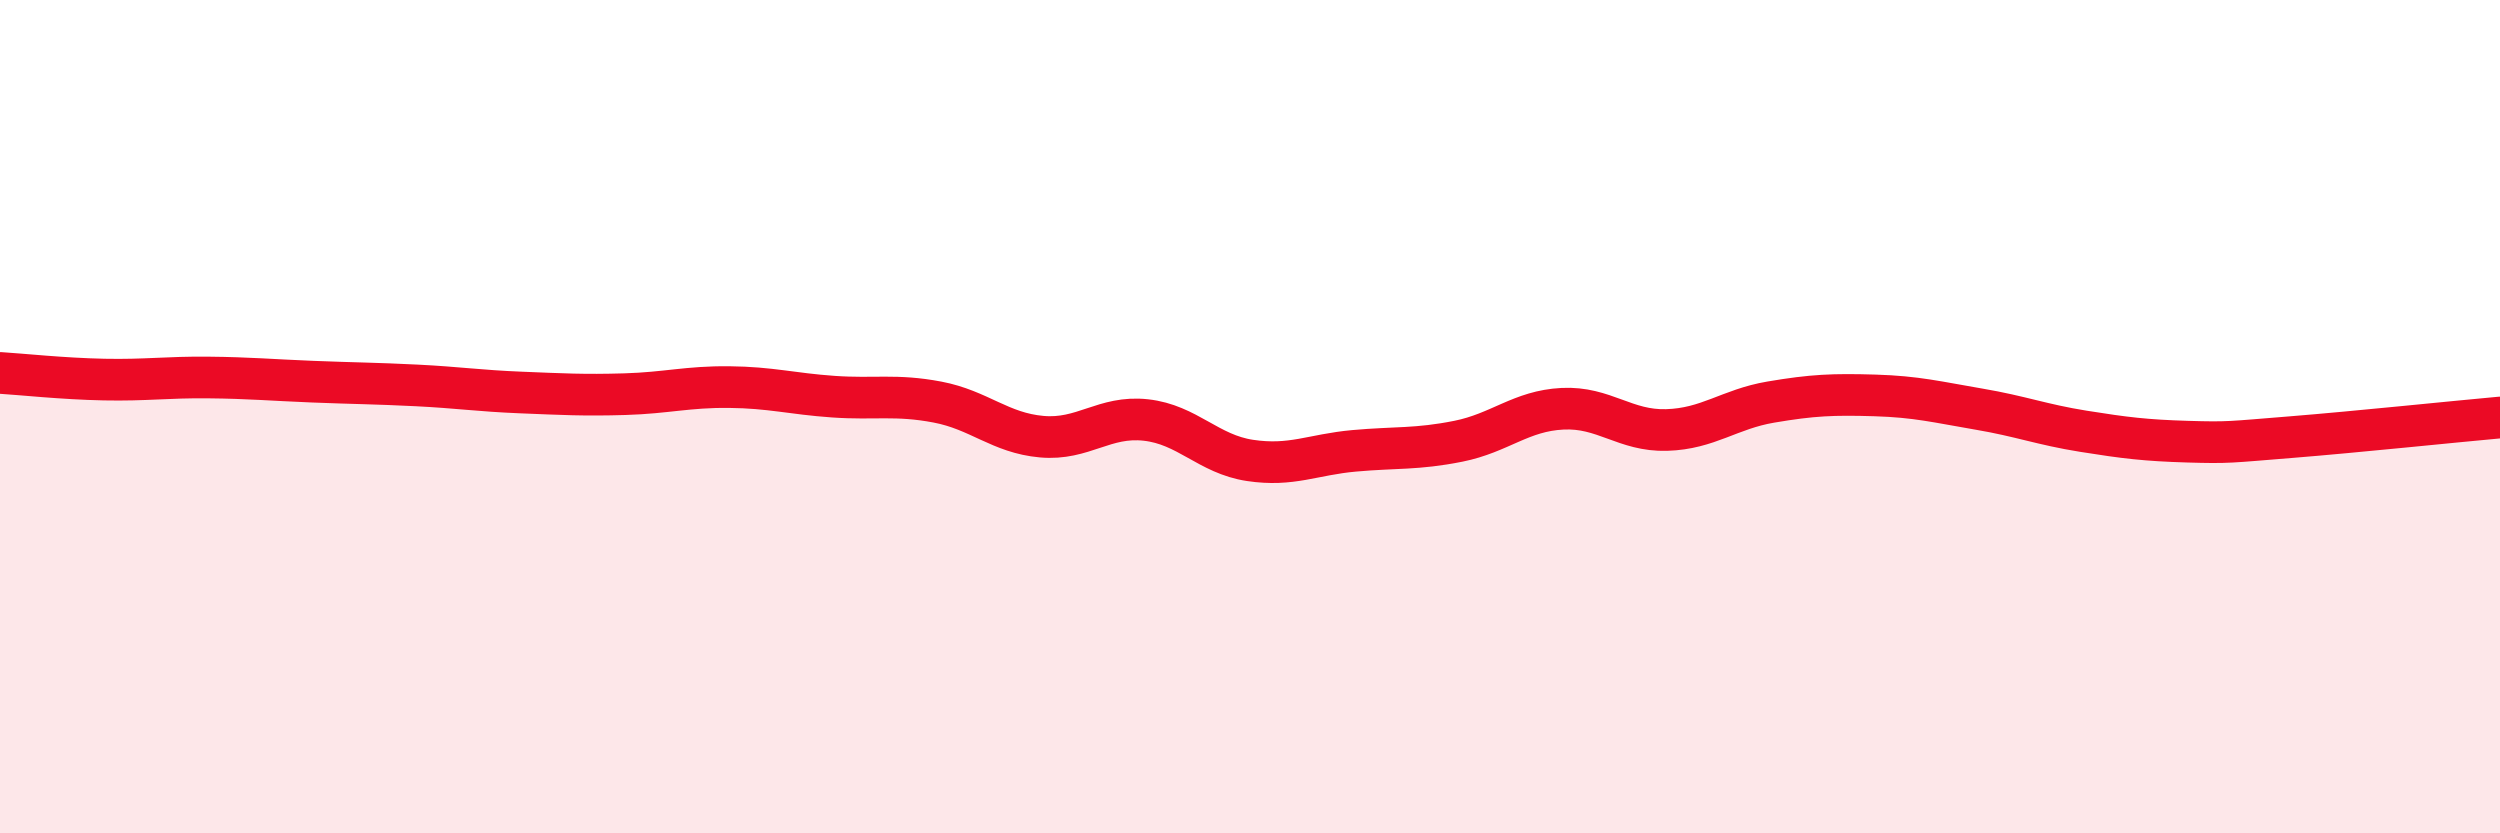
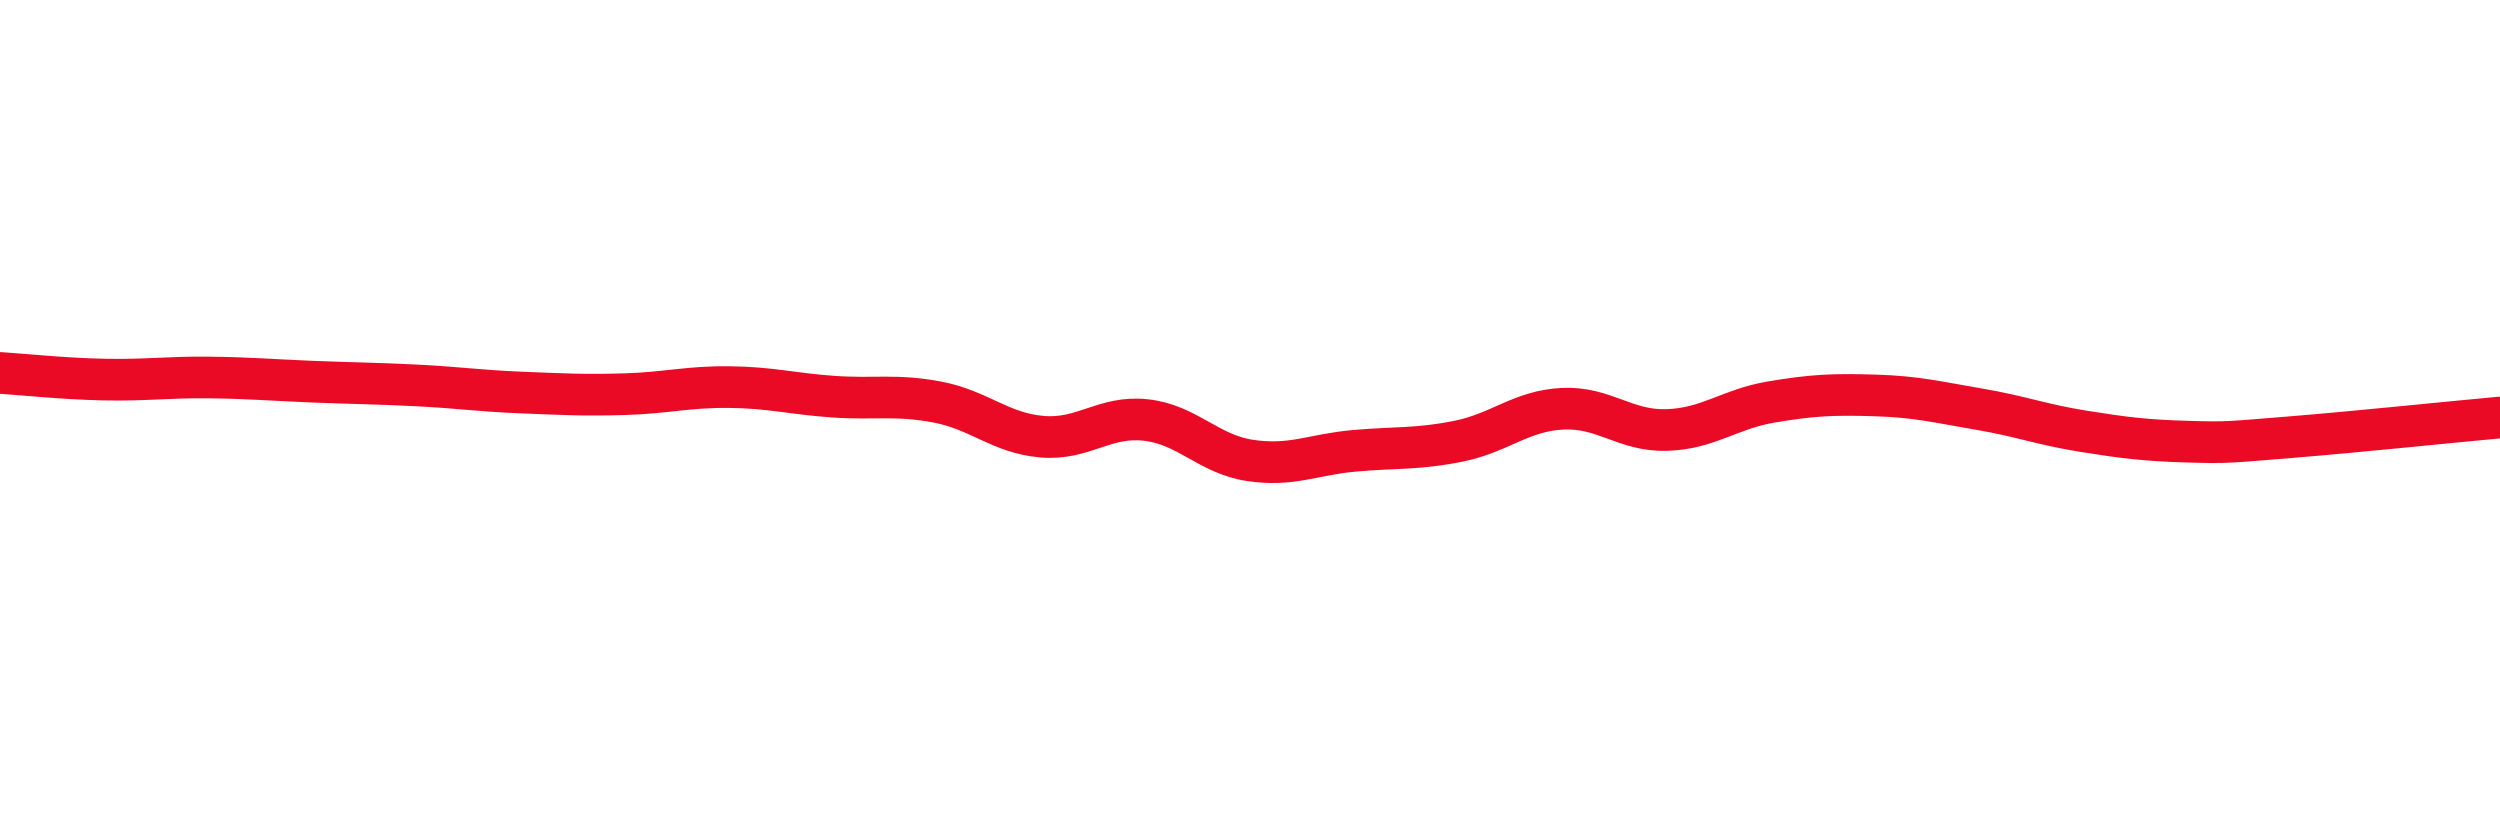
<svg xmlns="http://www.w3.org/2000/svg" width="60" height="20" viewBox="0 0 60 20">
-   <path d="M 0,8.95 C 0.5,8.98 1.5,9.09 2.5,9.11 C 3.5,9.13 4,9.05 5,9.06 C 6,9.07 6.5,9.12 7.5,9.16 C 8.5,9.2 9,9.2 10,9.25 C 11,9.3 11.5,9.38 12.5,9.42 C 13.5,9.46 14,9.49 15,9.46 C 16,9.43 16.5,9.28 17.5,9.29 C 18.5,9.3 19,9.45 20,9.52 C 21,9.59 21.5,9.46 22.5,9.65 C 23.5,9.84 24,10.39 25,10.48 C 26,10.57 26.5,9.97 27.5,10.08 C 28.5,10.19 29,10.9 30,11.05 C 31,11.2 31.5,10.91 32.5,10.82 C 33.5,10.73 34,10.79 35,10.59 C 36,10.39 36.5,9.86 37.5,9.81 C 38.5,9.76 39,10.35 40,10.32 C 41,10.29 41.5,9.82 42.5,9.65 C 43.5,9.48 44,9.46 45,9.49 C 46,9.52 46.5,9.65 47.5,9.82 C 48.5,9.99 49,10.19 50,10.35 C 51,10.51 51.5,10.57 52.5,10.6 C 53.5,10.63 53.5,10.61 55,10.49 C 56.5,10.37 59,10.11 60,10.02L60 20L0 20Z" fill="#EB0A25" opacity="0.1" stroke-linecap="round" stroke-linejoin="round" />
  <path d="M 0,8.95 C 0.5,8.98 1.5,9.09 2.5,9.11 C 3.5,9.13 4,9.05 5,9.06 C 6,9.07 6.5,9.12 7.5,9.16 C 8.5,9.2 9,9.2 10,9.25 C 11,9.3 11.5,9.38 12.5,9.42 C 13.5,9.46 14,9.49 15,9.46 C 16,9.43 16.5,9.28 17.5,9.29 C 18.5,9.3 19,9.45 20,9.52 C 21,9.59 21.5,9.46 22.5,9.65 C 23.5,9.84 24,10.39 25,10.48 C 26,10.57 26.5,9.97 27.5,10.08 C 28.5,10.19 29,10.9 30,11.05 C 31,11.2 31.5,10.91 32.5,10.82 C 33.5,10.73 34,10.79 35,10.59 C 36,10.39 36.5,9.86 37.5,9.81 C 38.5,9.76 39,10.35 40,10.32 C 41,10.29 41.5,9.82 42.5,9.65 C 43.5,9.48 44,9.46 45,9.49 C 46,9.52 46.5,9.65 47.5,9.82 C 48.5,9.99 49,10.19 50,10.35 C 51,10.51 51.5,10.57 52.5,10.6 C 53.5,10.63 53.5,10.61 55,10.49 C 56.5,10.37 59,10.11 60,10.02" stroke="#EB0A25" stroke-width="1" fill="none" stroke-linecap="round" stroke-linejoin="round" />
</svg>